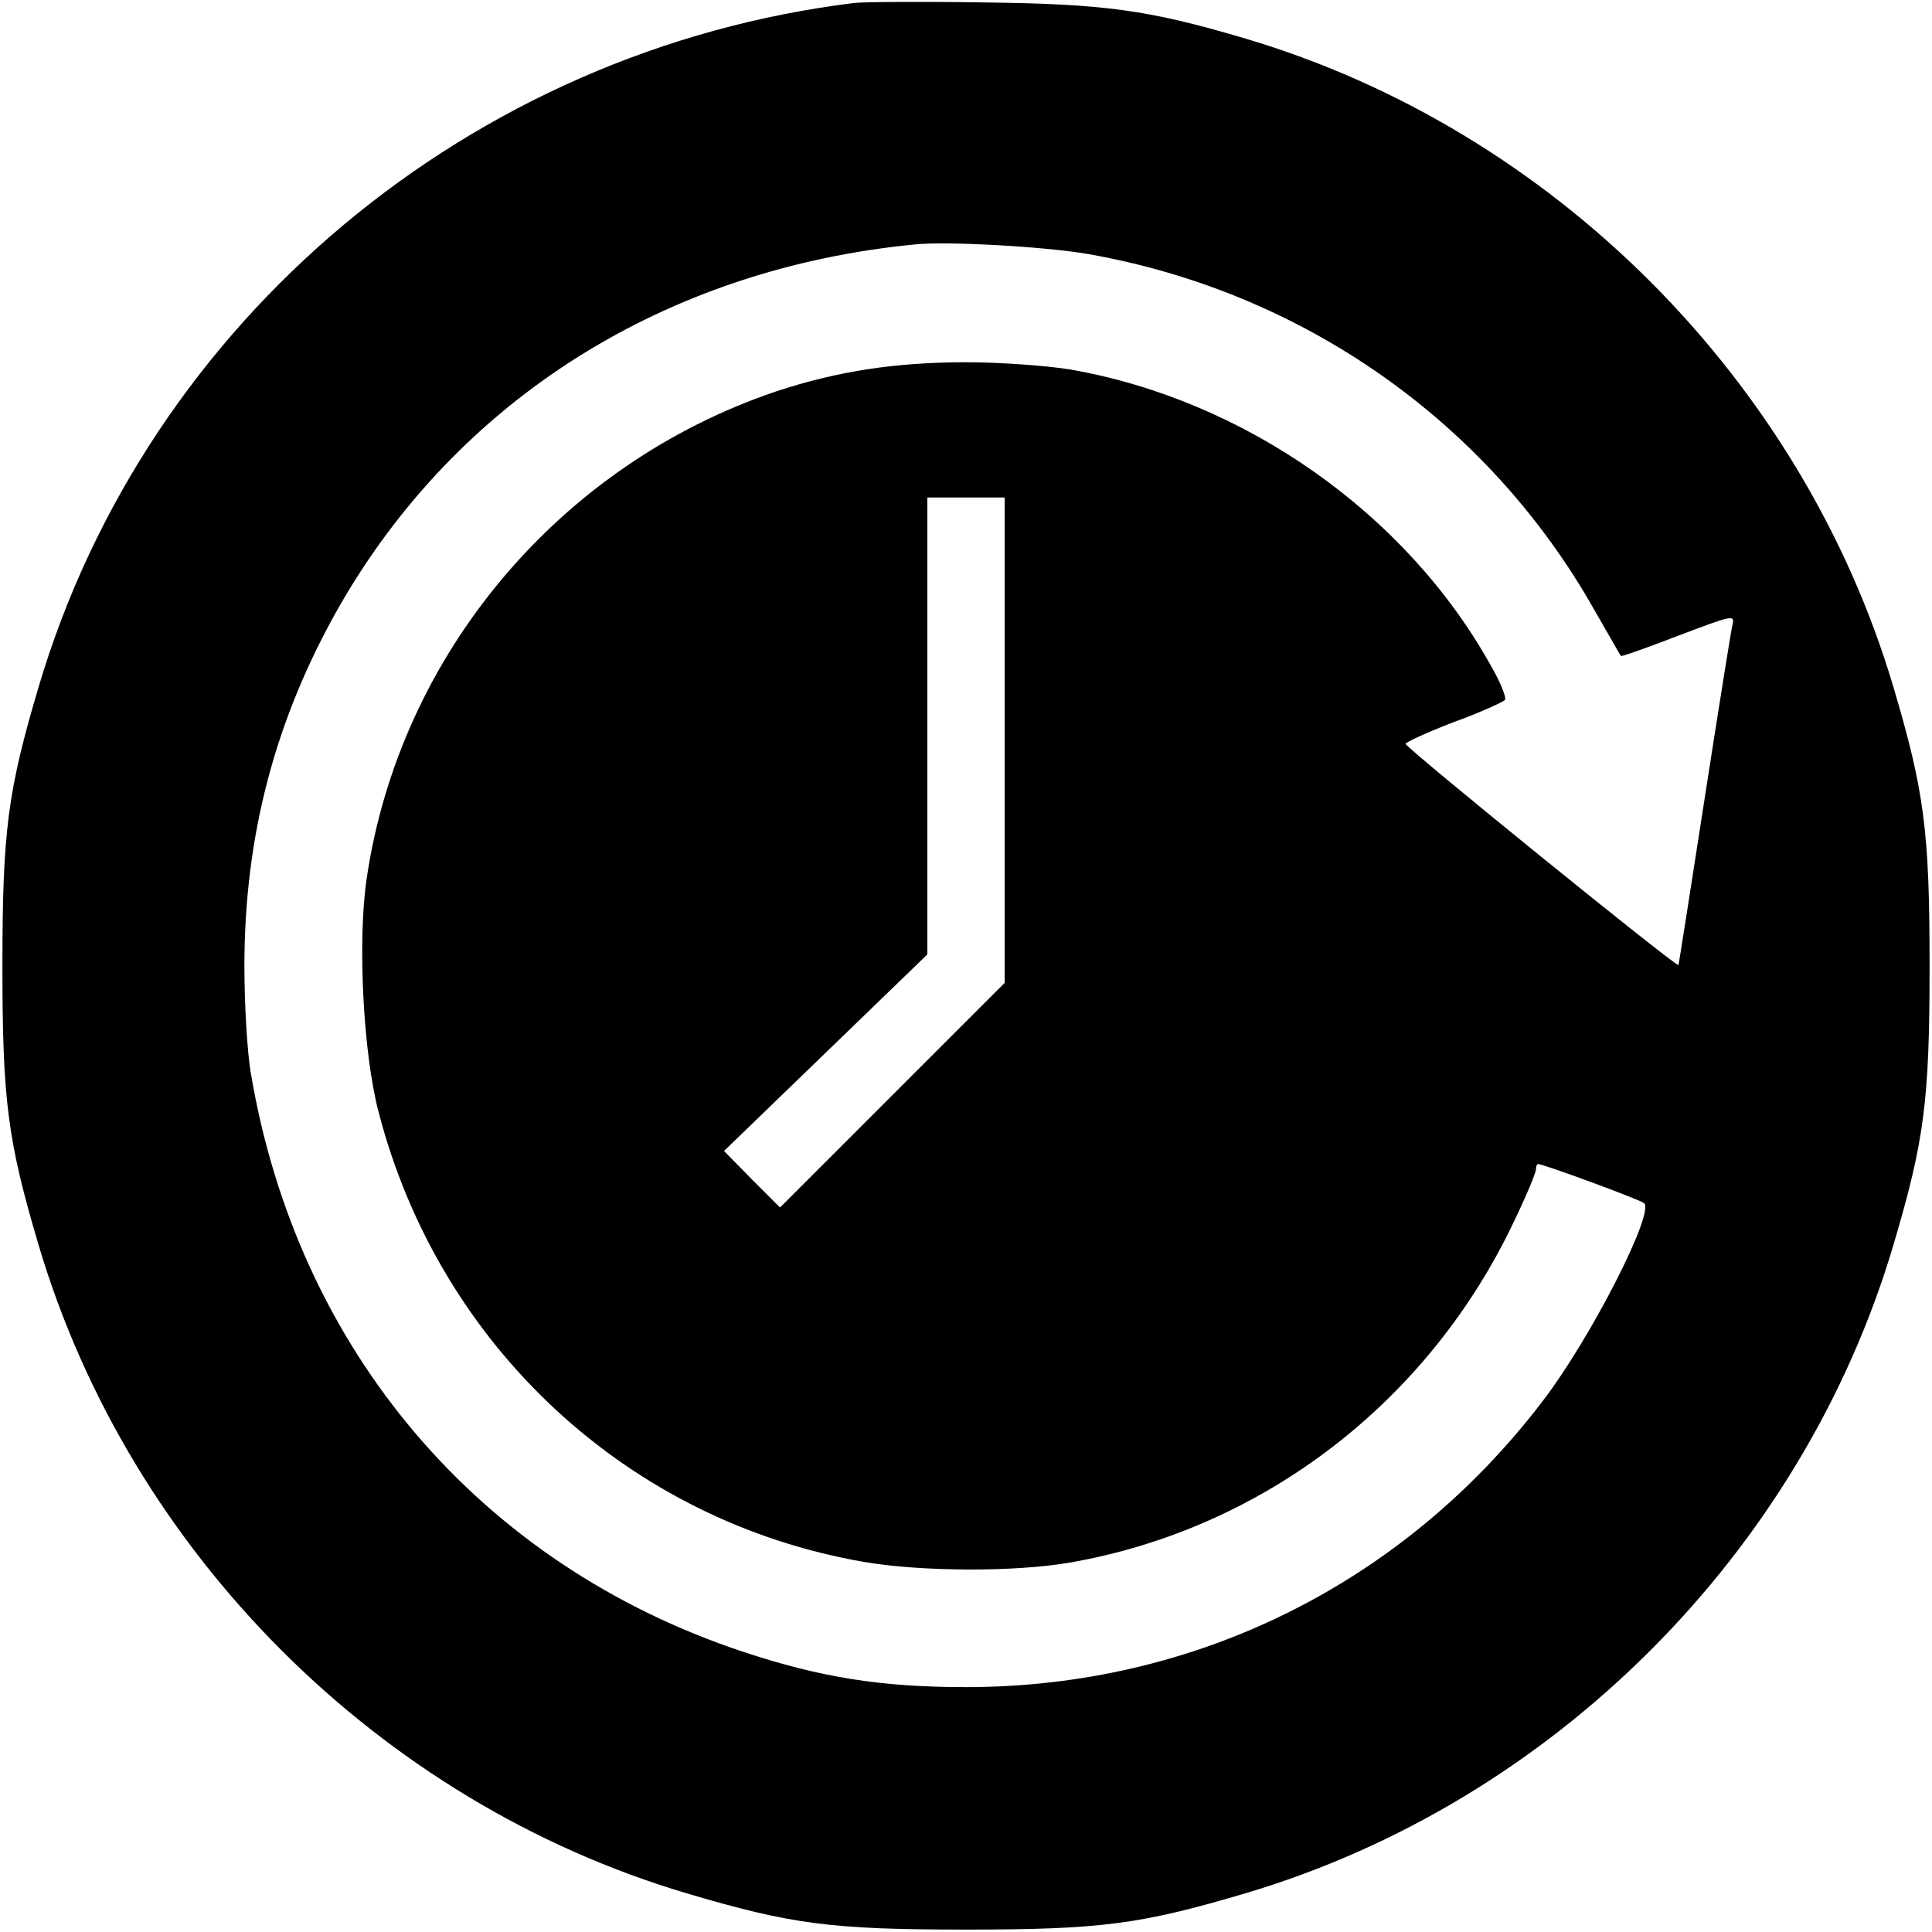
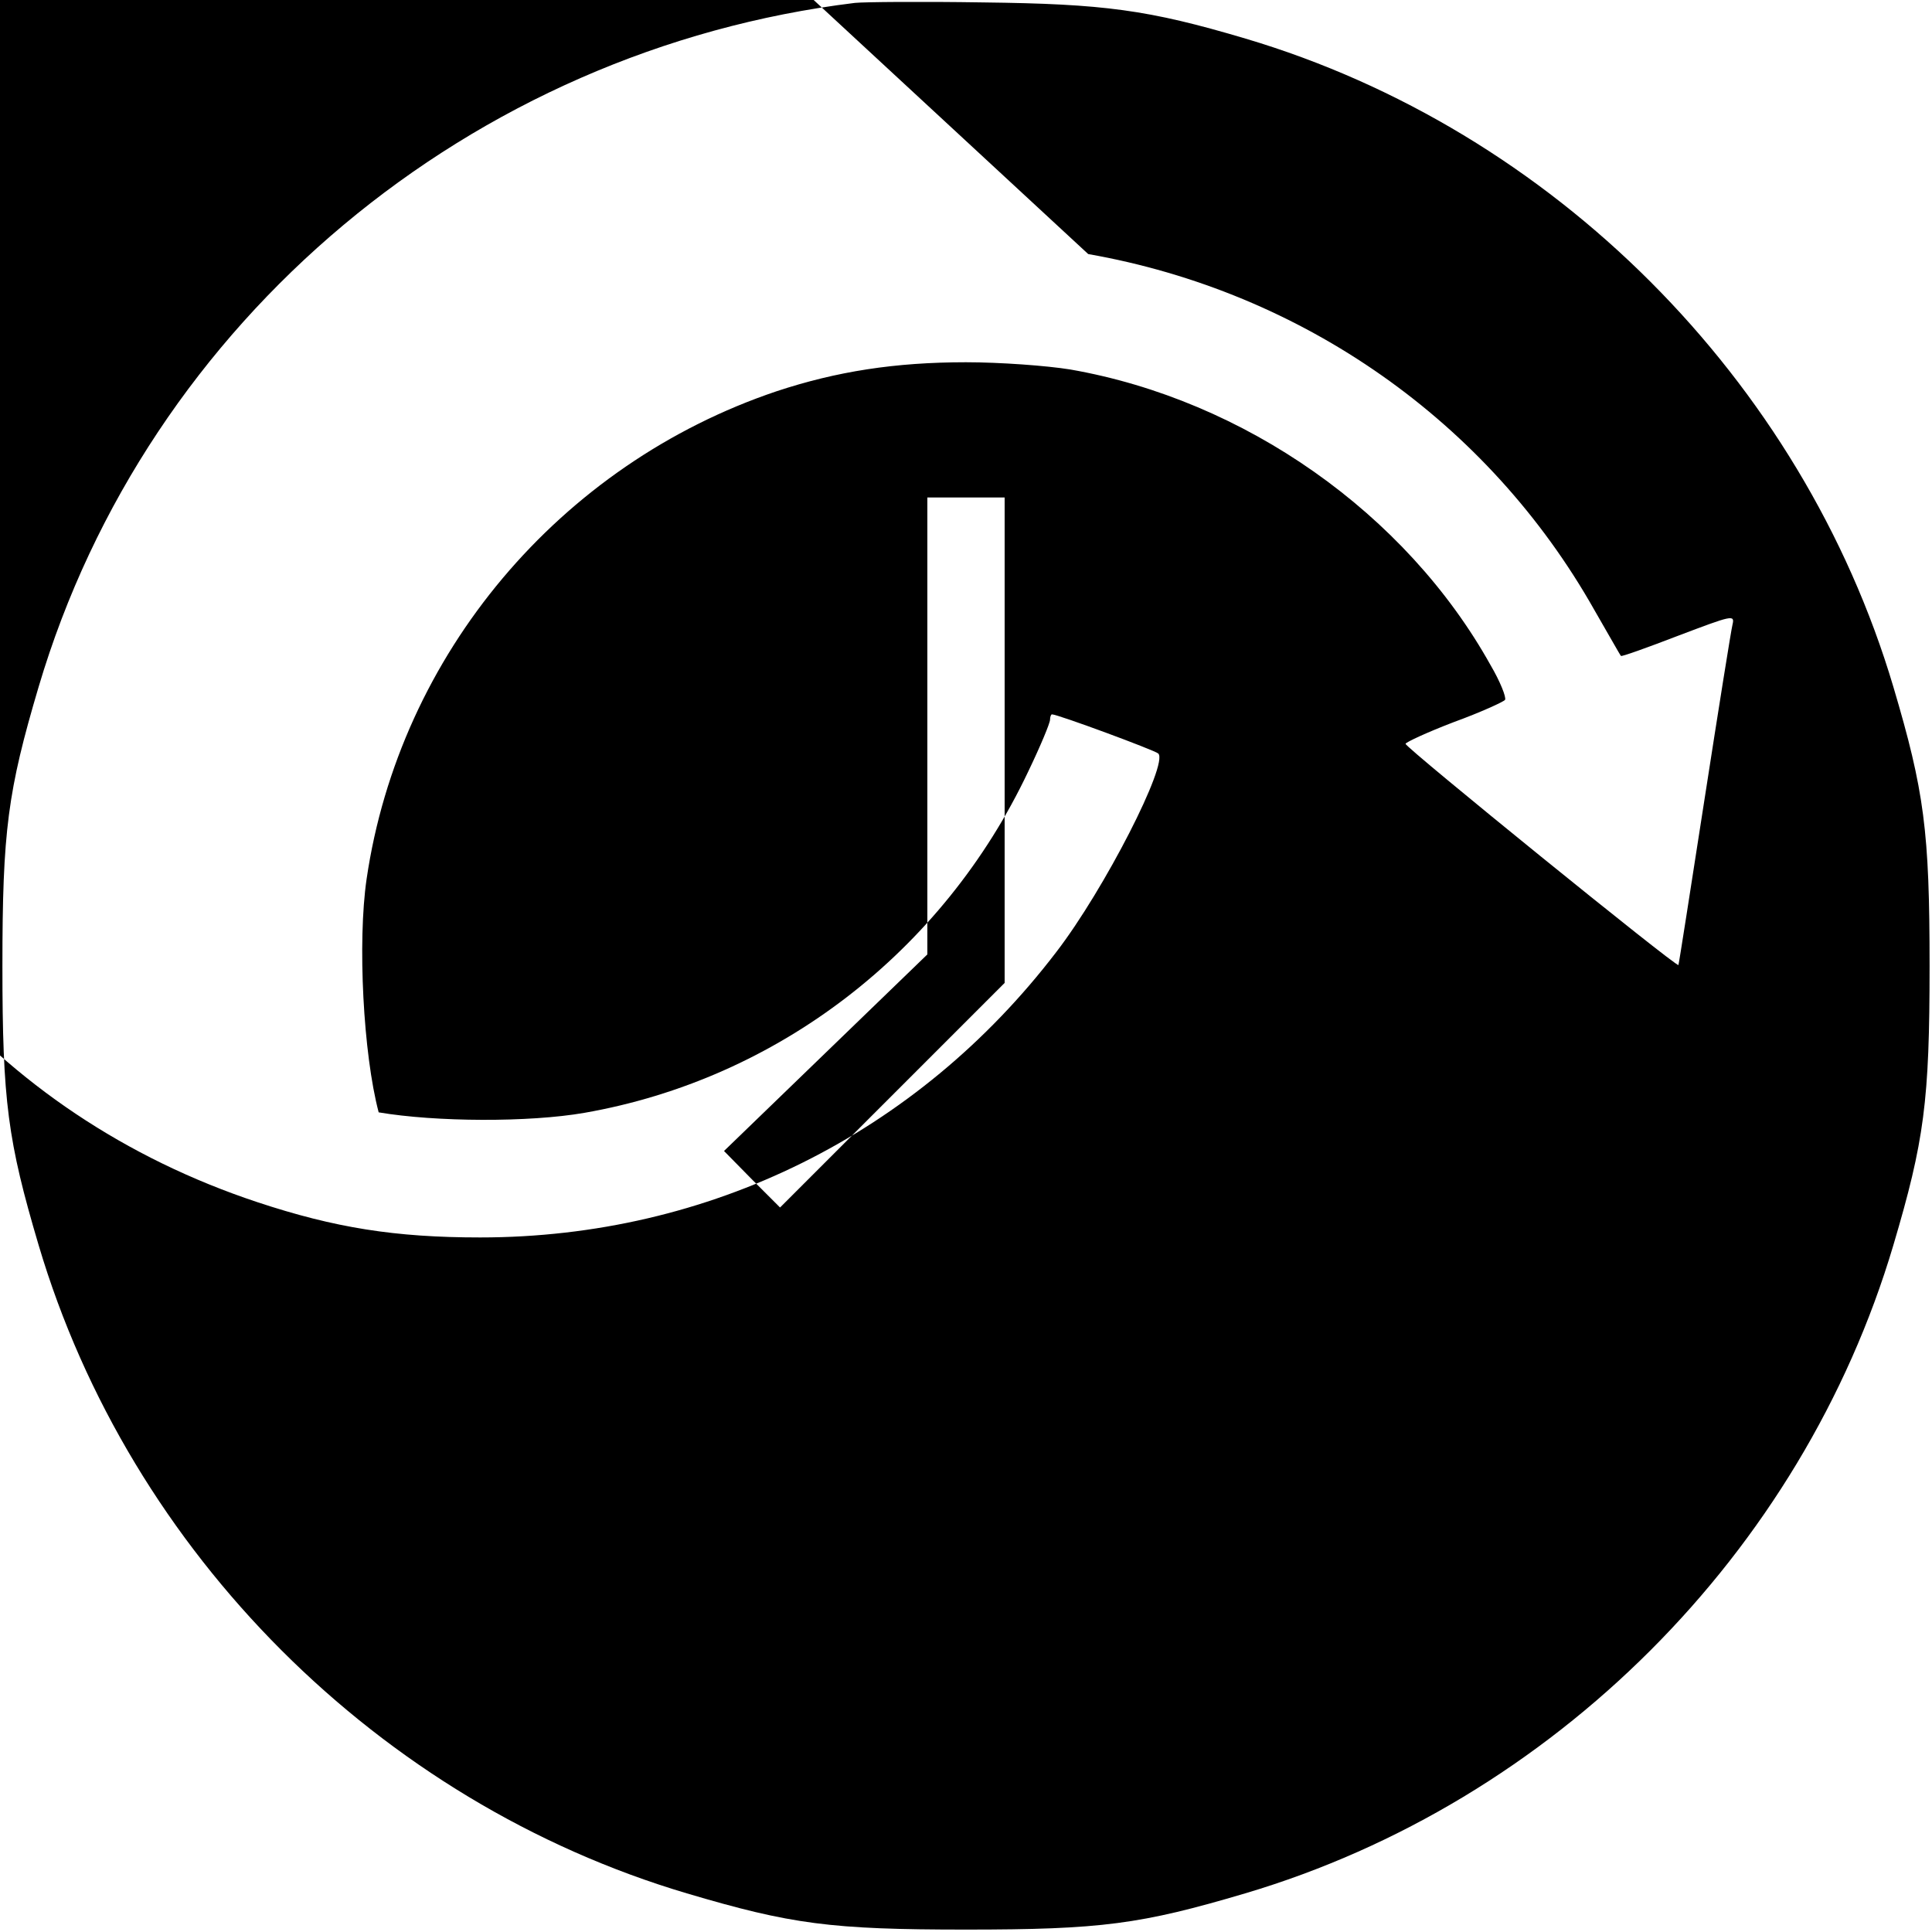
<svg xmlns="http://www.w3.org/2000/svg" version="1" width="533.333" height="533.333" viewBox="0 0 400 400">
-   <path d="M177 .6C97.5 10.3 30.5 66.3 8 142.2 1.6 163.8.5 172 .5 200c0 28 1.1 36.2 7.5 57.8C26.9 321.5 78.5 373.1 142.2 392c21.6 6.4 29.8 7.5 57.8 7.5 28 0 36.2-1.1 57.8-7.5 63.7-18.9 115.3-70.5 134.2-134.2 6.4-21.6 7.5-29.8 7.5-57.8 0-28-1.1-36.2-7.5-57.8C373.1 78.6 321.5 26.9 257.9 8 237.7 2 228.6.8 203.5.5 190.9.3 178.9.4 177 .6zm48.3 52c44.4 7.8 82.8 34.7 104.8 73.7 2.9 5 5.3 9.3 5.5 9.5.1.2 5.4-1.7 11.9-4.2 11.1-4.2 11.7-4.4 11.2-2.3-.3 1.2-2.9 17.5-5.8 36.2-2.9 18.7-5.3 34.1-5.4 34.3-.4.5-56.5-45-56.5-45.8 0-.3 4.5-2.4 10-4.5 5.5-2 10.3-4.2 10.6-4.6.3-.5-1-3.8-3-7.2-17.5-31.4-50.9-54.9-87-61.2-4.9-.8-14.6-1.5-21.6-1.5-14.7 0-26.8 1.9-39.2 6-44.9 15.1-78.1 54.5-84.9 101-1.9 13-.7 36.2 2.5 48.3C91 278.8 130.1 315 179 323.4c11.8 2 31.1 2.1 42.6.1 40-7 74.2-33.3 91.9-70.7 2.5-5.2 4.5-10 4.5-10.7 0-.6.2-1.1.4-1.1 1.2 0 21.2 7.4 22 8.1 2.2 2-11.1 28.1-21.1 41.1-28.8 37.7-71.9 59.1-119.3 59.1-17.6 0-30.1-2-46.1-7.3-54.6-18.1-92.4-62.5-102-120-.7-4.1-1.3-14-1.3-22 0-27 6.4-51.1 19.5-74.2 24.6-43.1 67.7-70.2 119.4-75.2 6.8-.7 27.3.5 35.8 2zM208 153.3v50.2l-23.3 23.3-23.2 23.2-5.8-5.8-5.8-5.9 21-20.3 21.1-20.4V103h16v50.3z" />
+   <path d="M177 .6C97.5 10.3 30.5 66.3 8 142.2 1.6 163.8.5 172 .5 200c0 28 1.1 36.2 7.5 57.8C26.9 321.5 78.5 373.1 142.2 392c21.6 6.4 29.8 7.5 57.8 7.5 28 0 36.2-1.1 57.8-7.5 63.7-18.9 115.3-70.5 134.2-134.2 6.4-21.6 7.5-29.8 7.5-57.8 0-28-1.1-36.2-7.5-57.8C373.1 78.6 321.5 26.9 257.9 8 237.7 2 228.6.8 203.5.5 190.9.3 178.9.4 177 .6zm48.3 52c44.4 7.8 82.8 34.7 104.8 73.7 2.9 5 5.3 9.3 5.5 9.5.1.2 5.4-1.7 11.9-4.2 11.1-4.2 11.7-4.4 11.2-2.3-.3 1.2-2.9 17.5-5.8 36.2-2.9 18.7-5.3 34.1-5.4 34.3-.4.5-56.5-45-56.5-45.8 0-.3 4.5-2.4 10-4.5 5.5-2 10.3-4.2 10.6-4.6.3-.5-1-3.8-3-7.2-17.5-31.4-50.9-54.9-87-61.2-4.9-.8-14.6-1.5-21.6-1.5-14.7 0-26.8 1.9-39.2 6-44.9 15.1-78.1 54.5-84.9 101-1.9 13-.7 36.2 2.5 48.3c11.8 2 31.1 2.1 42.6.1 40-7 74.2-33.3 91.9-70.7 2.5-5.2 4.5-10 4.5-10.7 0-.6.2-1.1.4-1.1 1.2 0 21.2 7.4 22 8.1 2.2 2-11.1 28.1-21.1 41.1-28.8 37.7-71.9 59.1-119.3 59.1-17.6 0-30.1-2-46.1-7.3-54.6-18.1-92.4-62.5-102-120-.7-4.1-1.3-14-1.3-22 0-27 6.4-51.1 19.5-74.2 24.6-43.1 67.7-70.2 119.4-75.2 6.8-.7 27.3.5 35.8 2zM208 153.3v50.2l-23.3 23.3-23.2 23.2-5.8-5.8-5.8-5.9 21-20.3 21.1-20.4V103h16v50.3z" />
</svg>